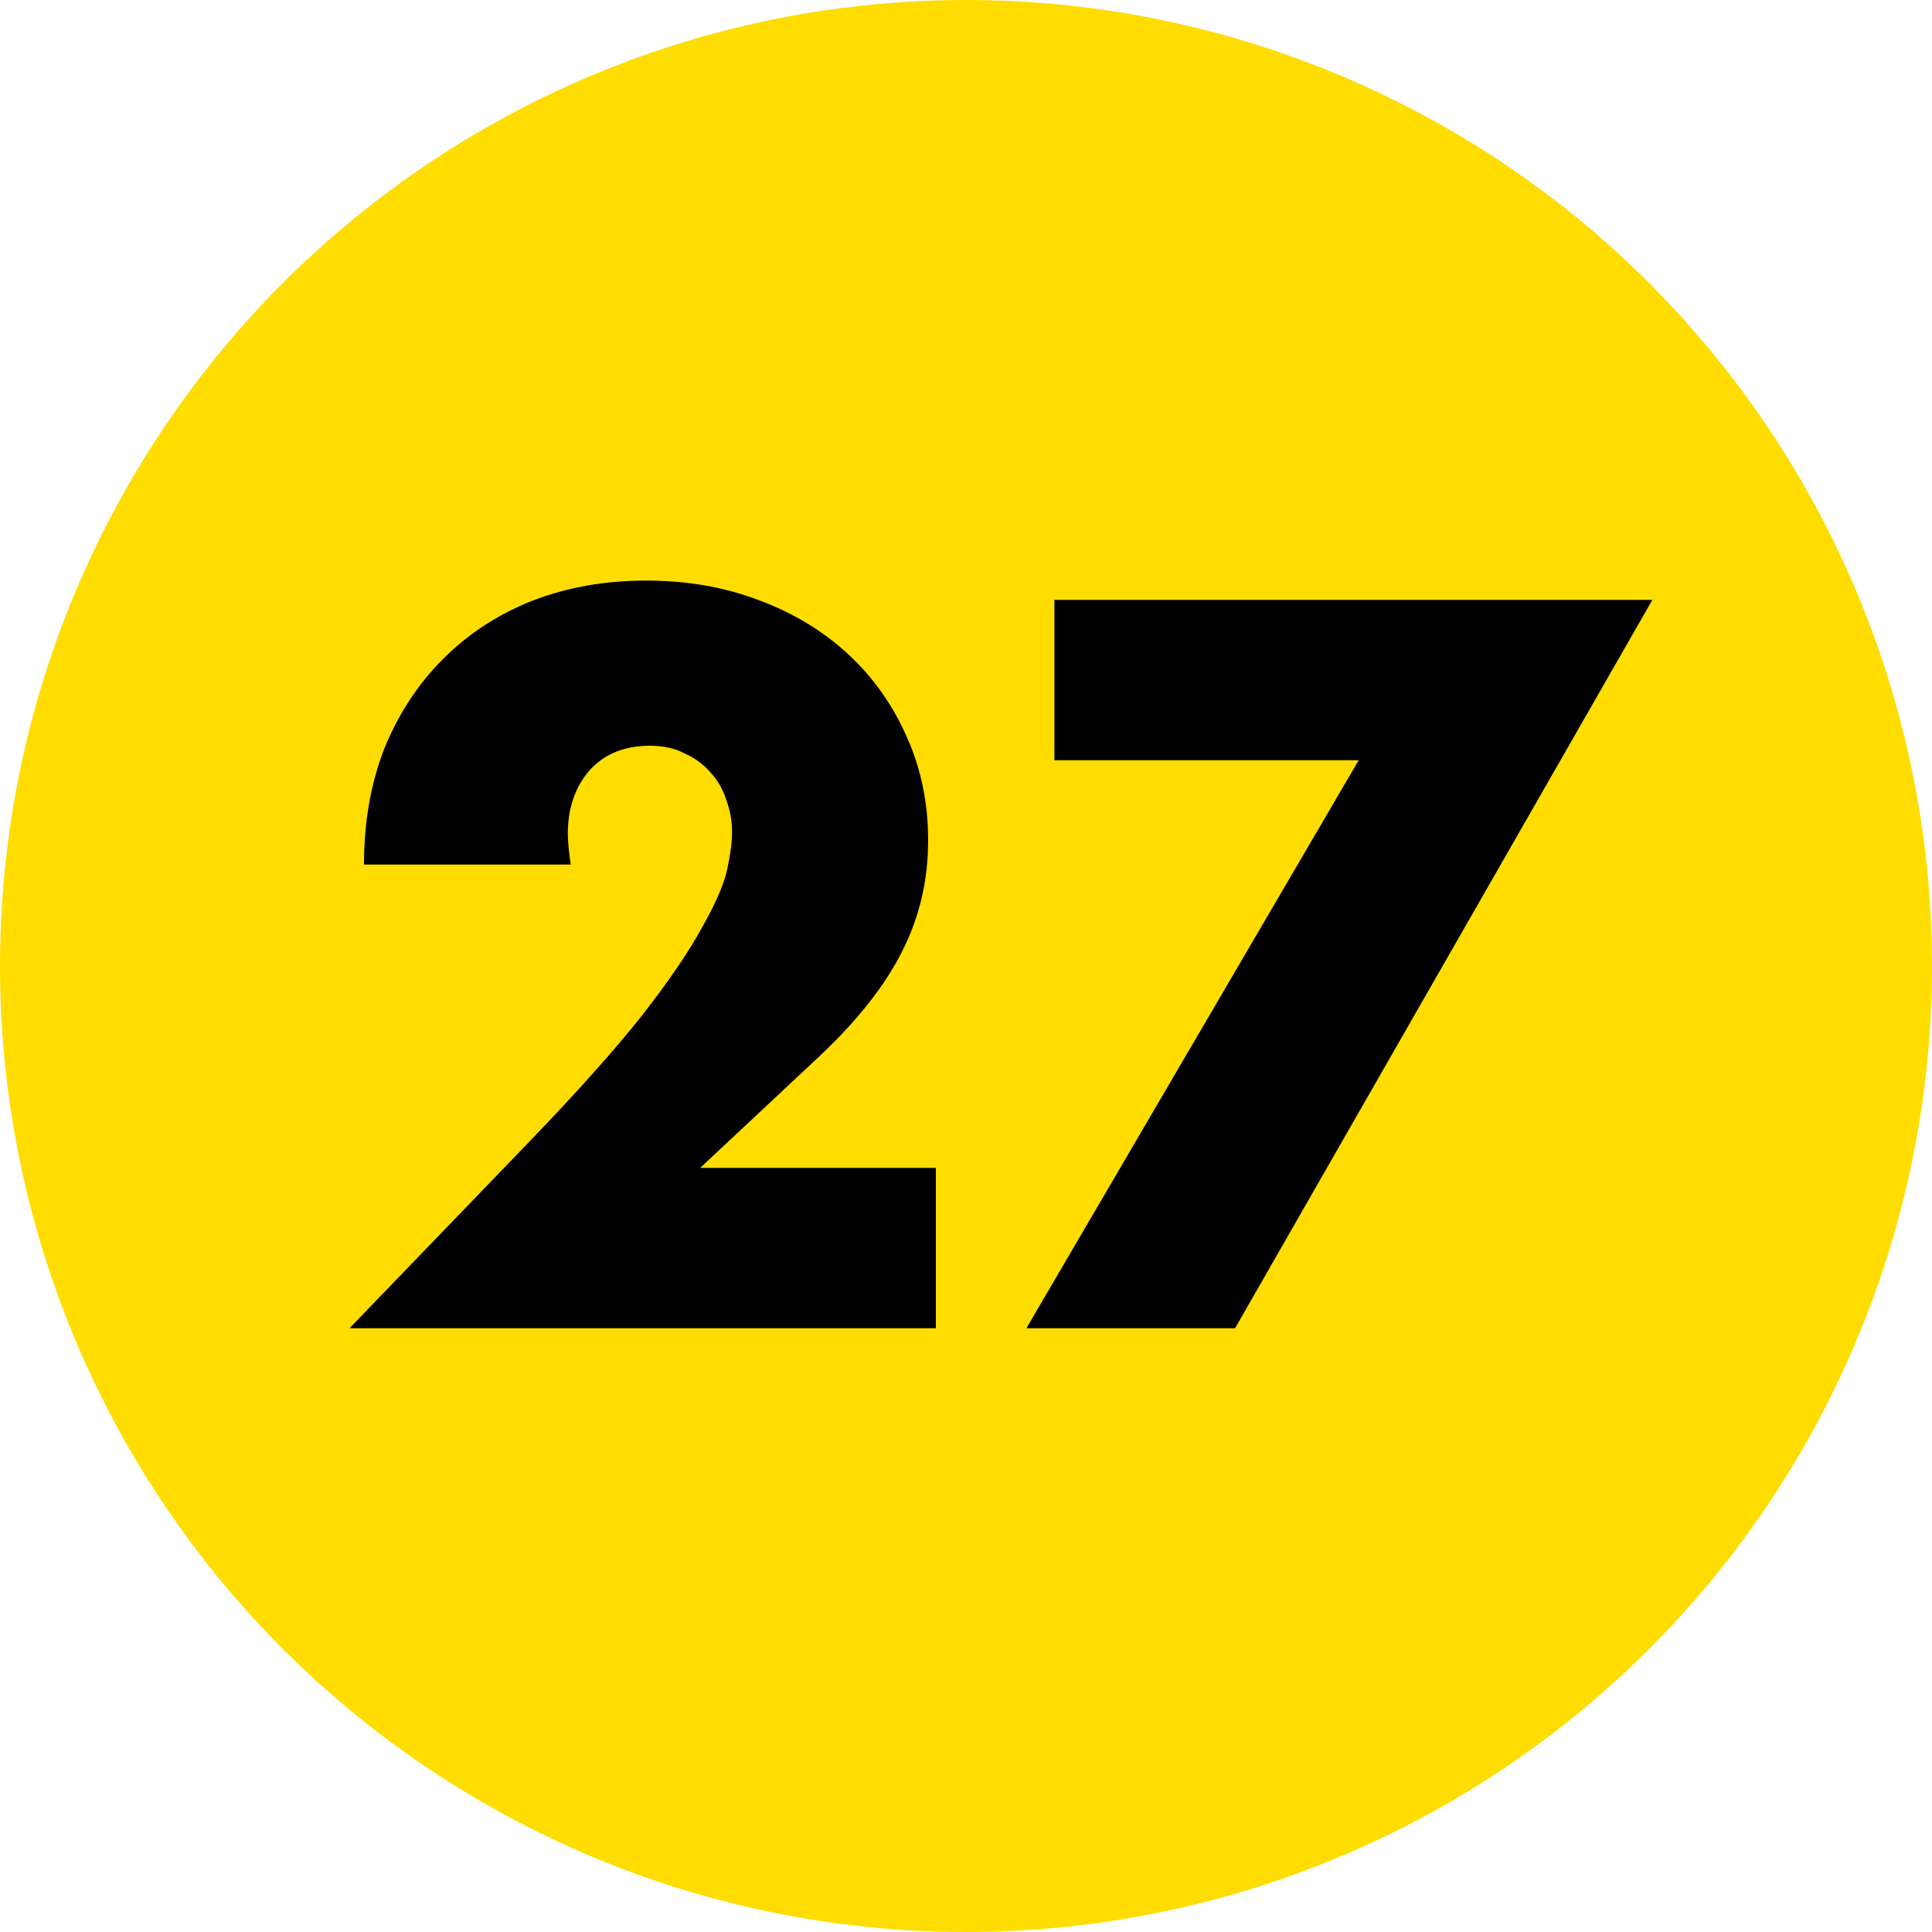
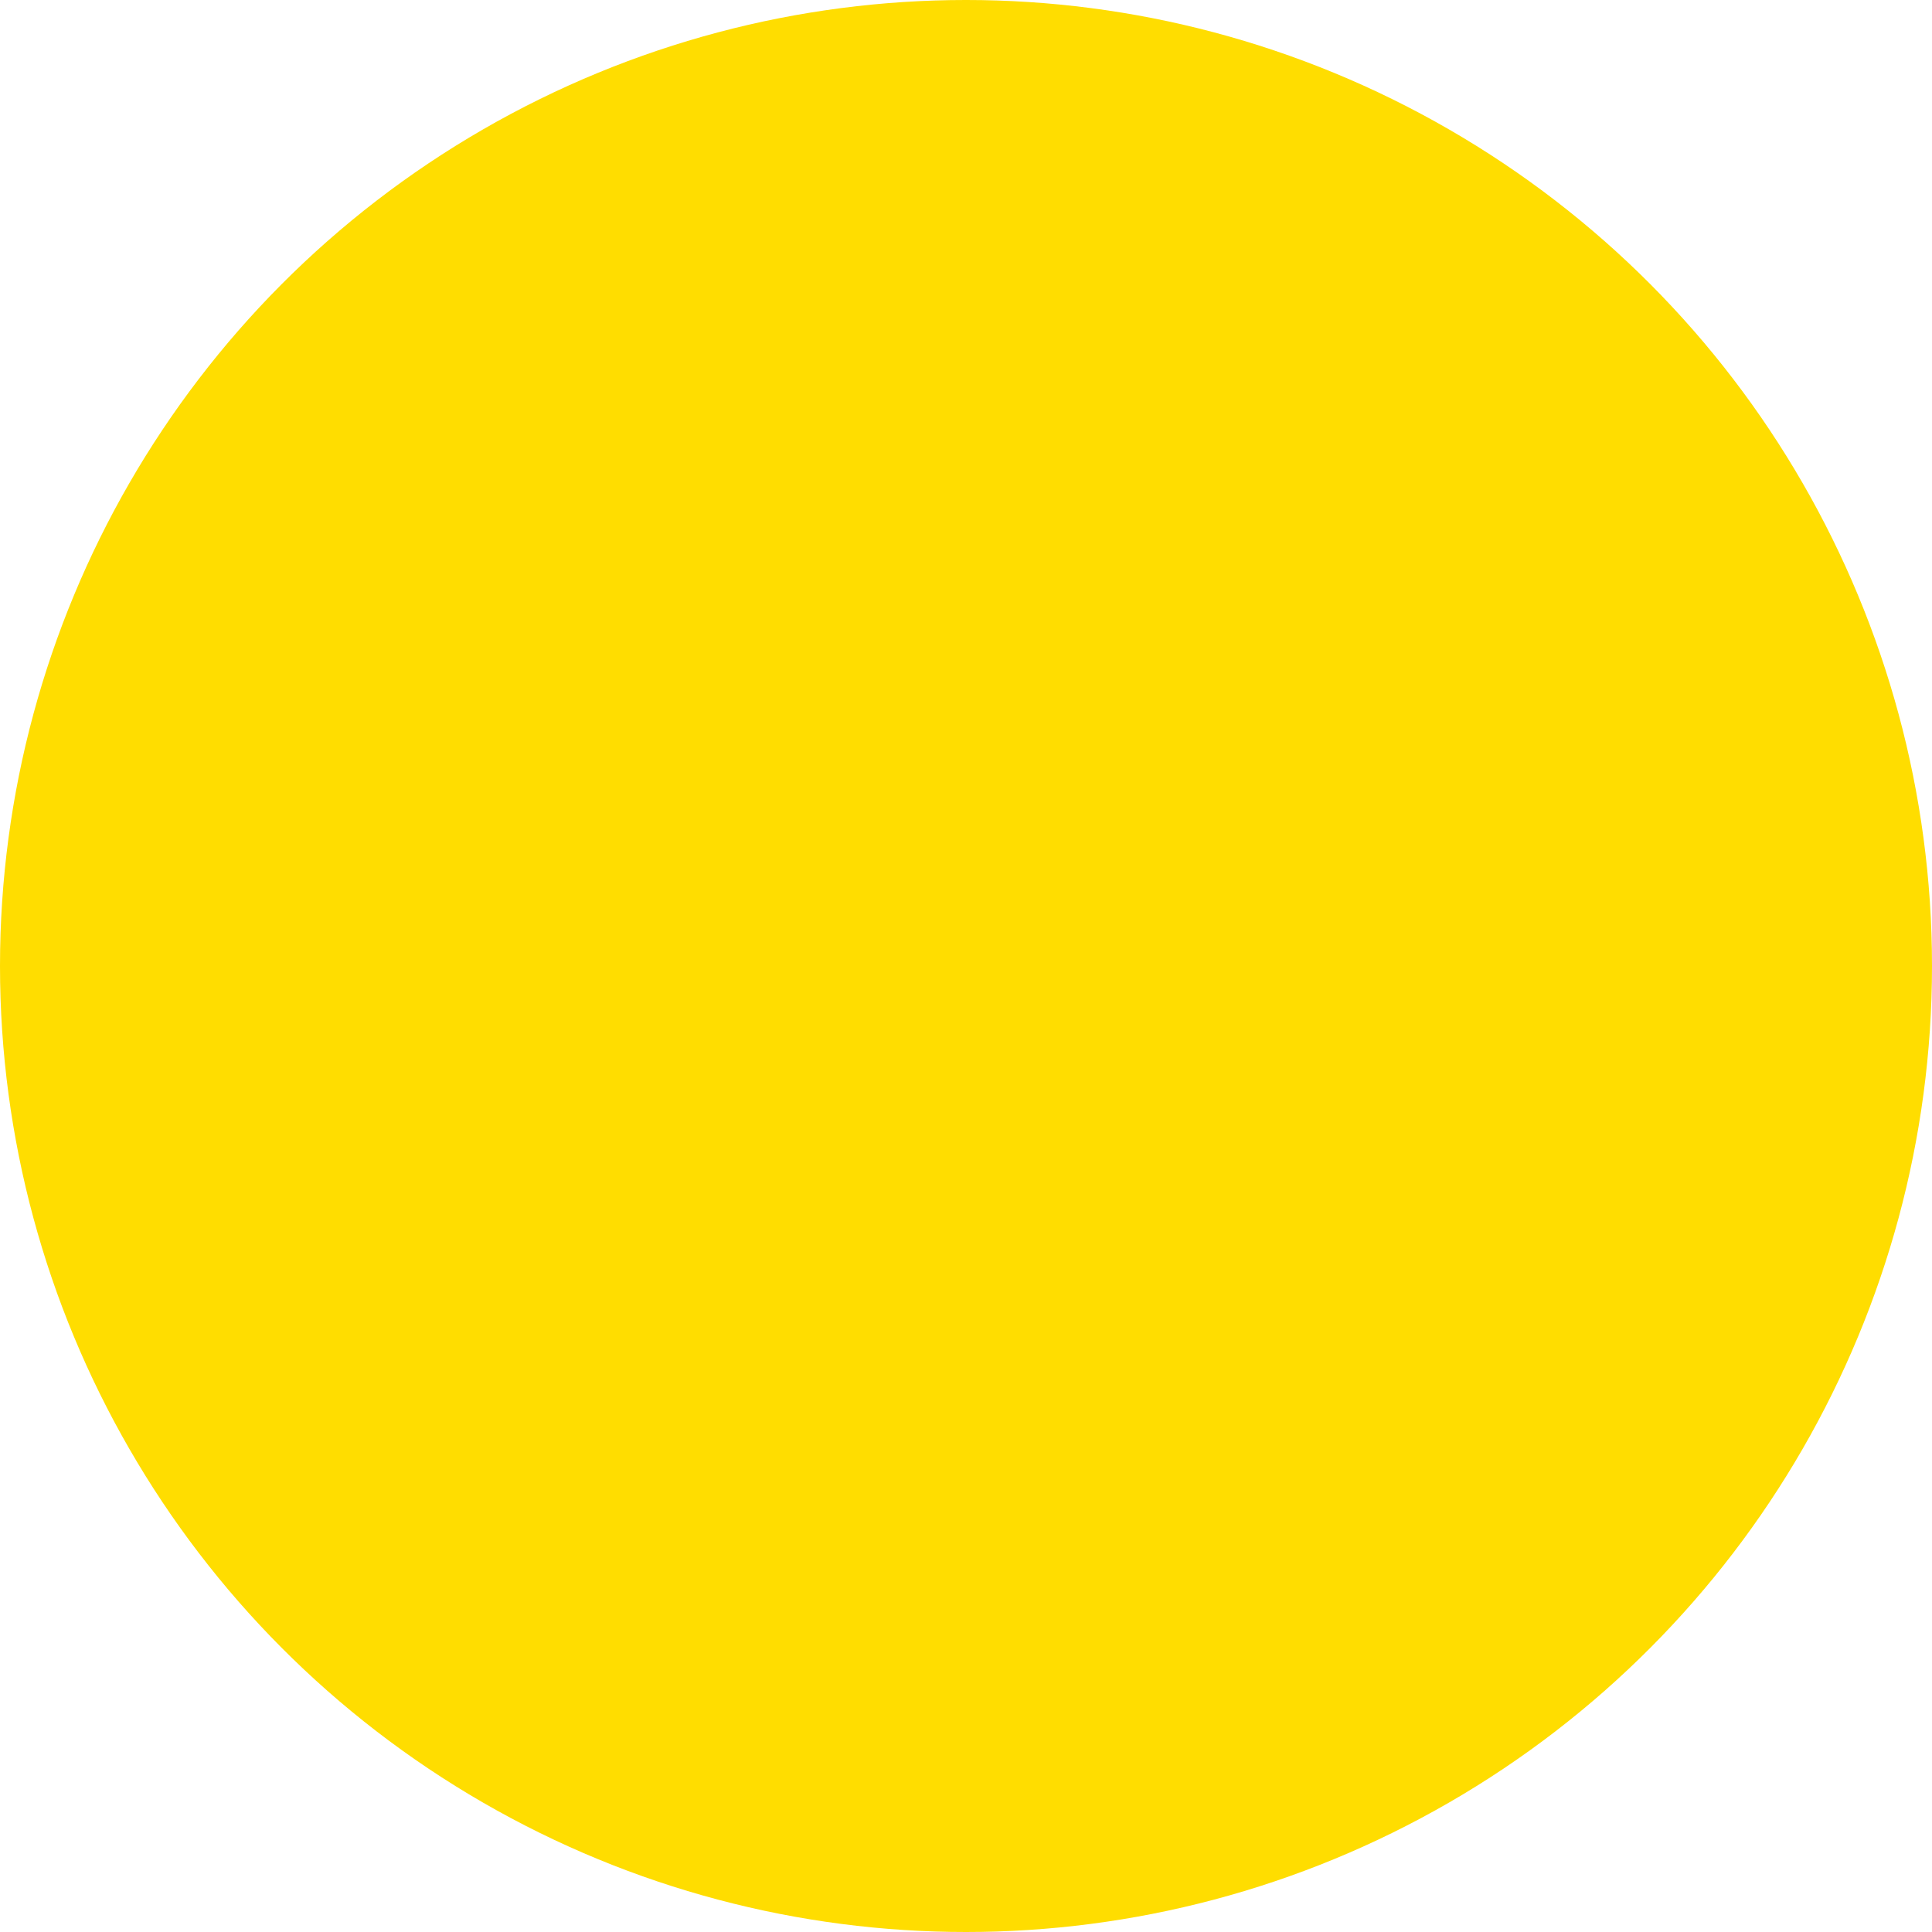
<svg xmlns="http://www.w3.org/2000/svg" width="80" height="80" viewBox="0 0 80 80" fill="none">
  <circle cx="40" cy="40" r="40" fill="#FFDD00" />
-   <path d="M38.752 55H14.472L21.952 47.24C23.925 45.187 25.472 43.453 26.592 42.04C27.712 40.6 28.538 39.387 29.072 38.4C29.632 37.413 29.978 36.613 30.112 36C30.245 35.387 30.312 34.867 30.312 34.44C30.312 33.987 30.232 33.547 30.072 33.12C29.938 32.693 29.725 32.32 29.432 32C29.138 31.653 28.778 31.387 28.352 31.2C27.952 30.987 27.472 30.88 26.912 30.88C25.845 30.88 25.005 31.227 24.392 31.92C23.805 32.613 23.512 33.48 23.512 34.52C23.512 34.813 23.552 35.24 23.632 35.8H15.072C15.072 34.04 15.352 32.44 15.912 31C16.498 29.56 17.312 28.32 18.352 27.28C19.392 26.24 20.618 25.44 22.032 24.88C23.472 24.32 25.045 24.04 26.752 24.04C28.432 24.04 29.978 24.307 31.392 24.84C32.832 25.373 34.072 26.12 35.112 27.08C36.152 28.04 36.965 29.187 37.552 30.52C38.138 31.827 38.432 33.253 38.432 34.8C38.432 36.453 38.072 37.987 37.352 39.4C36.658 40.787 35.538 42.213 33.992 43.68L28.992 48.36H38.752V55ZM56.261 31.48H43.661V24.84H68.421L51.141 55H42.501L56.261 31.48Z" fill="black" />
</svg>